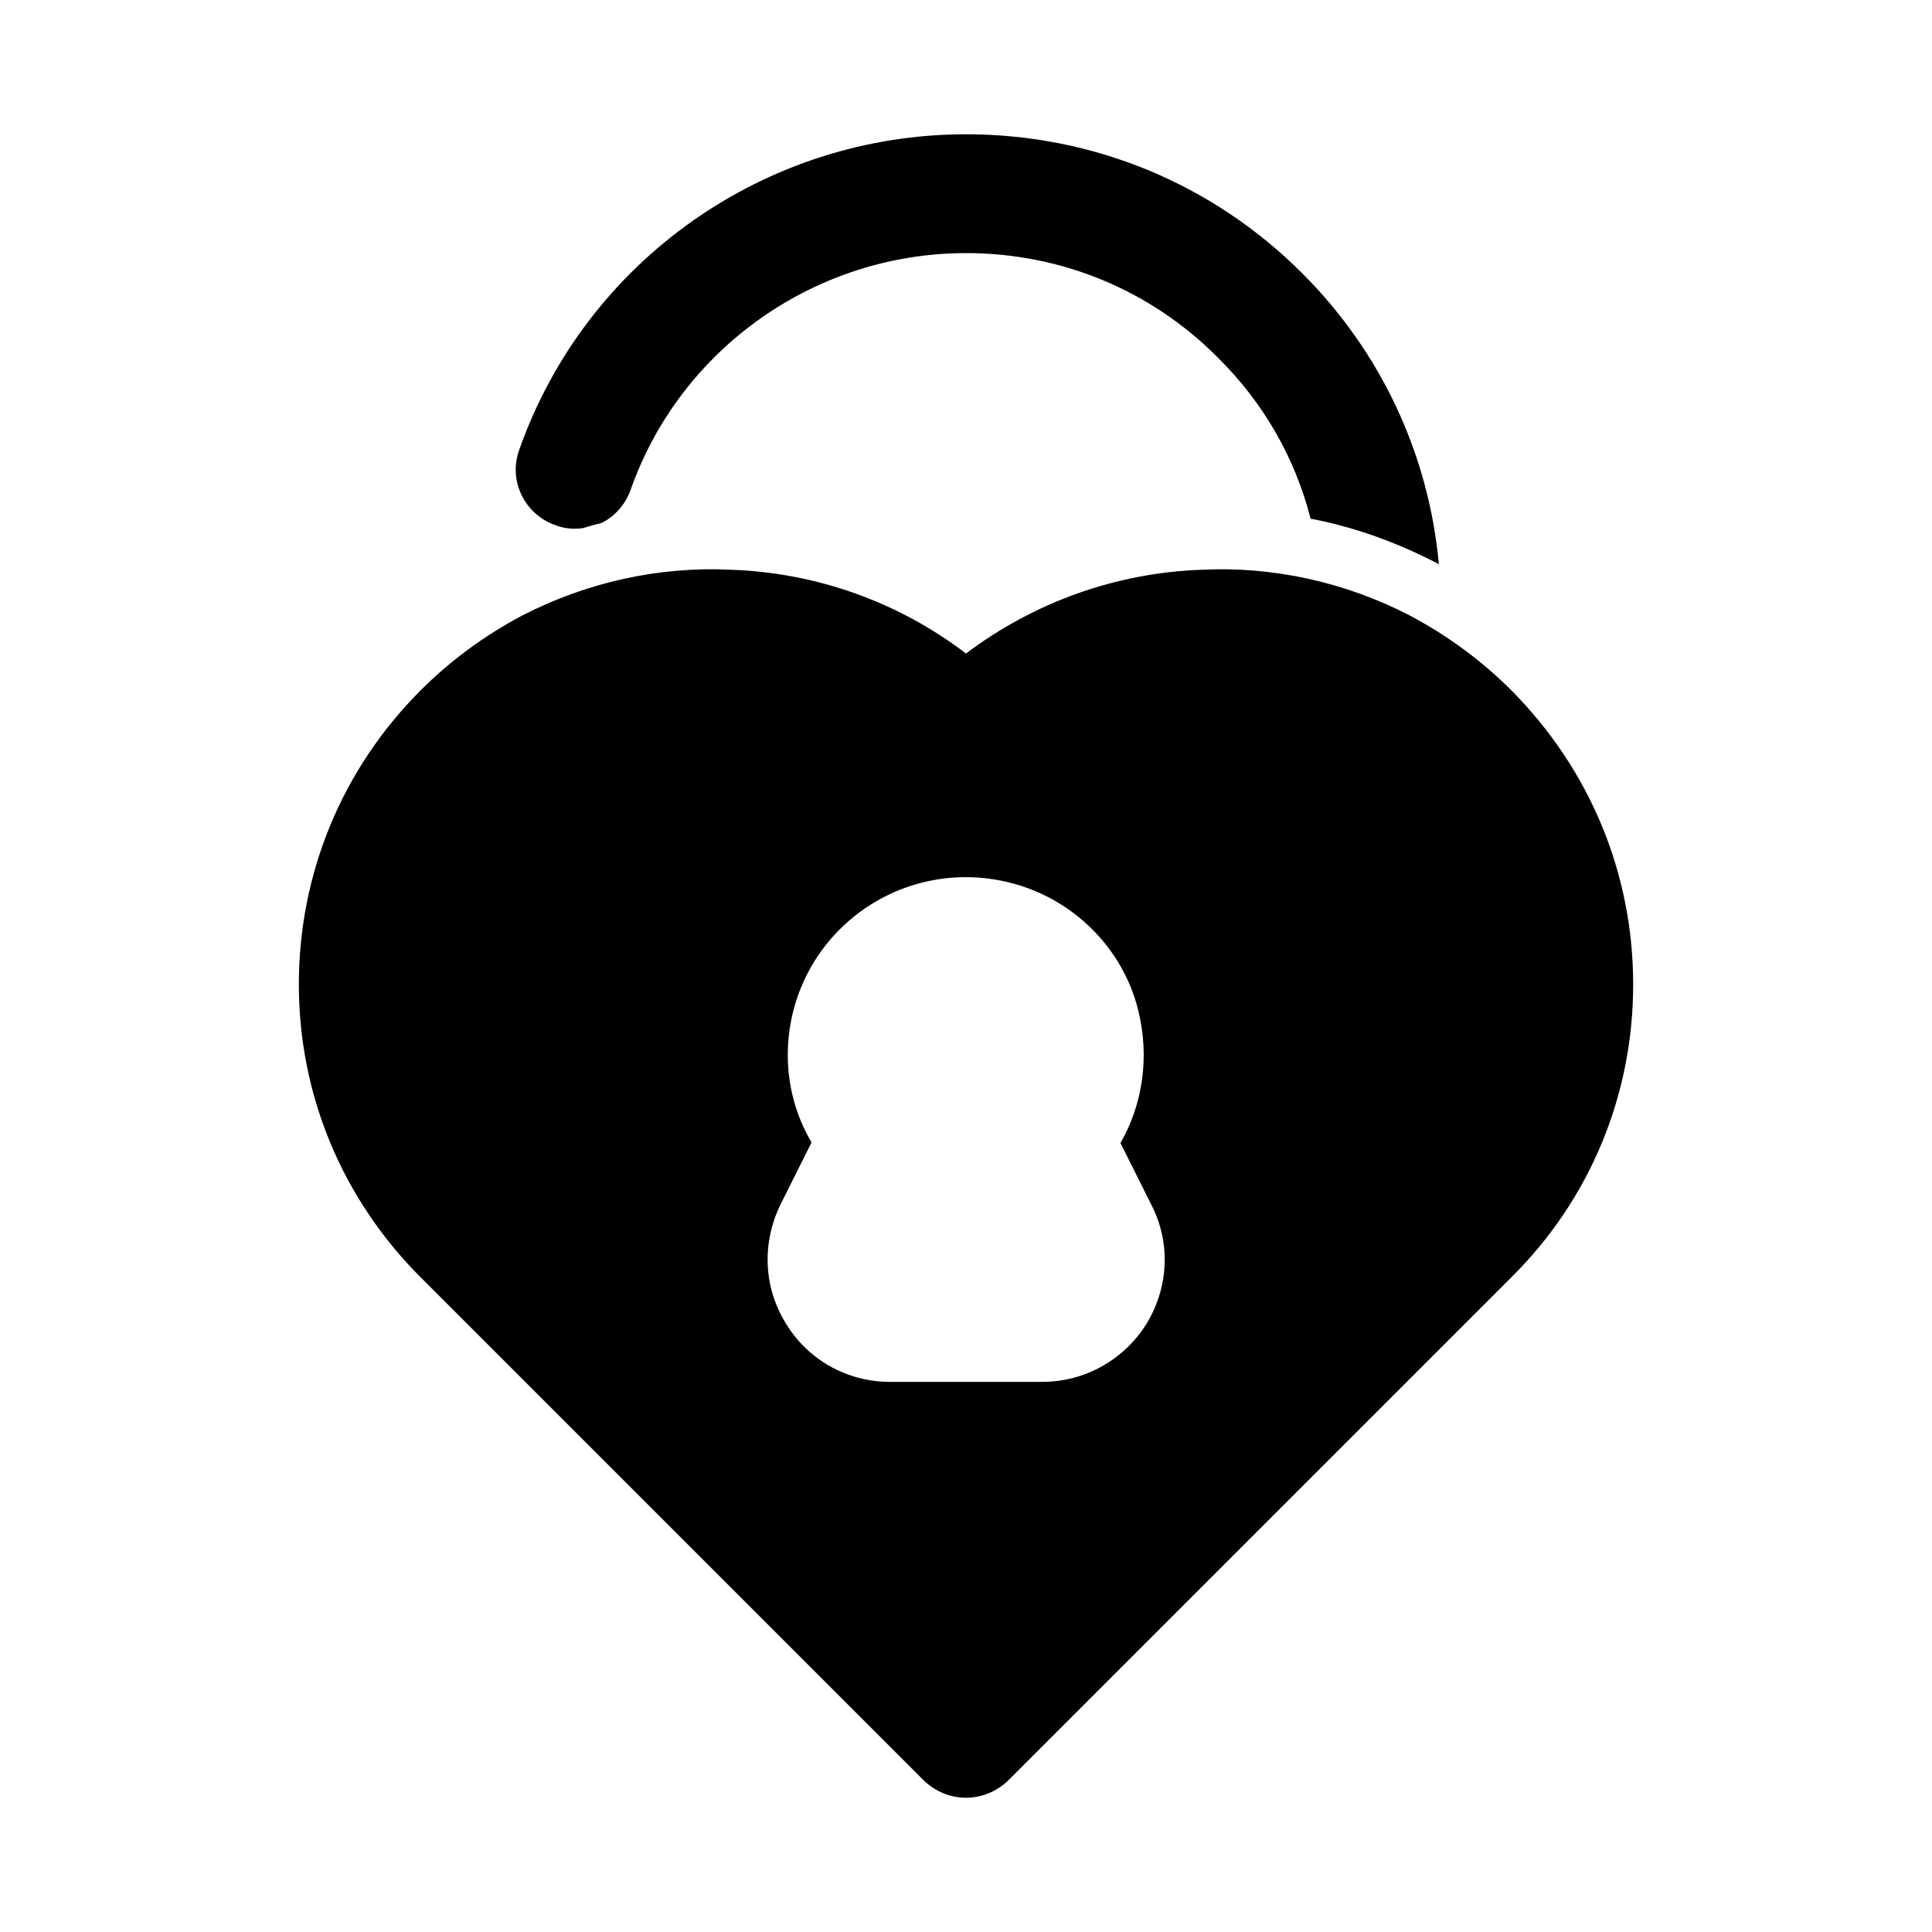
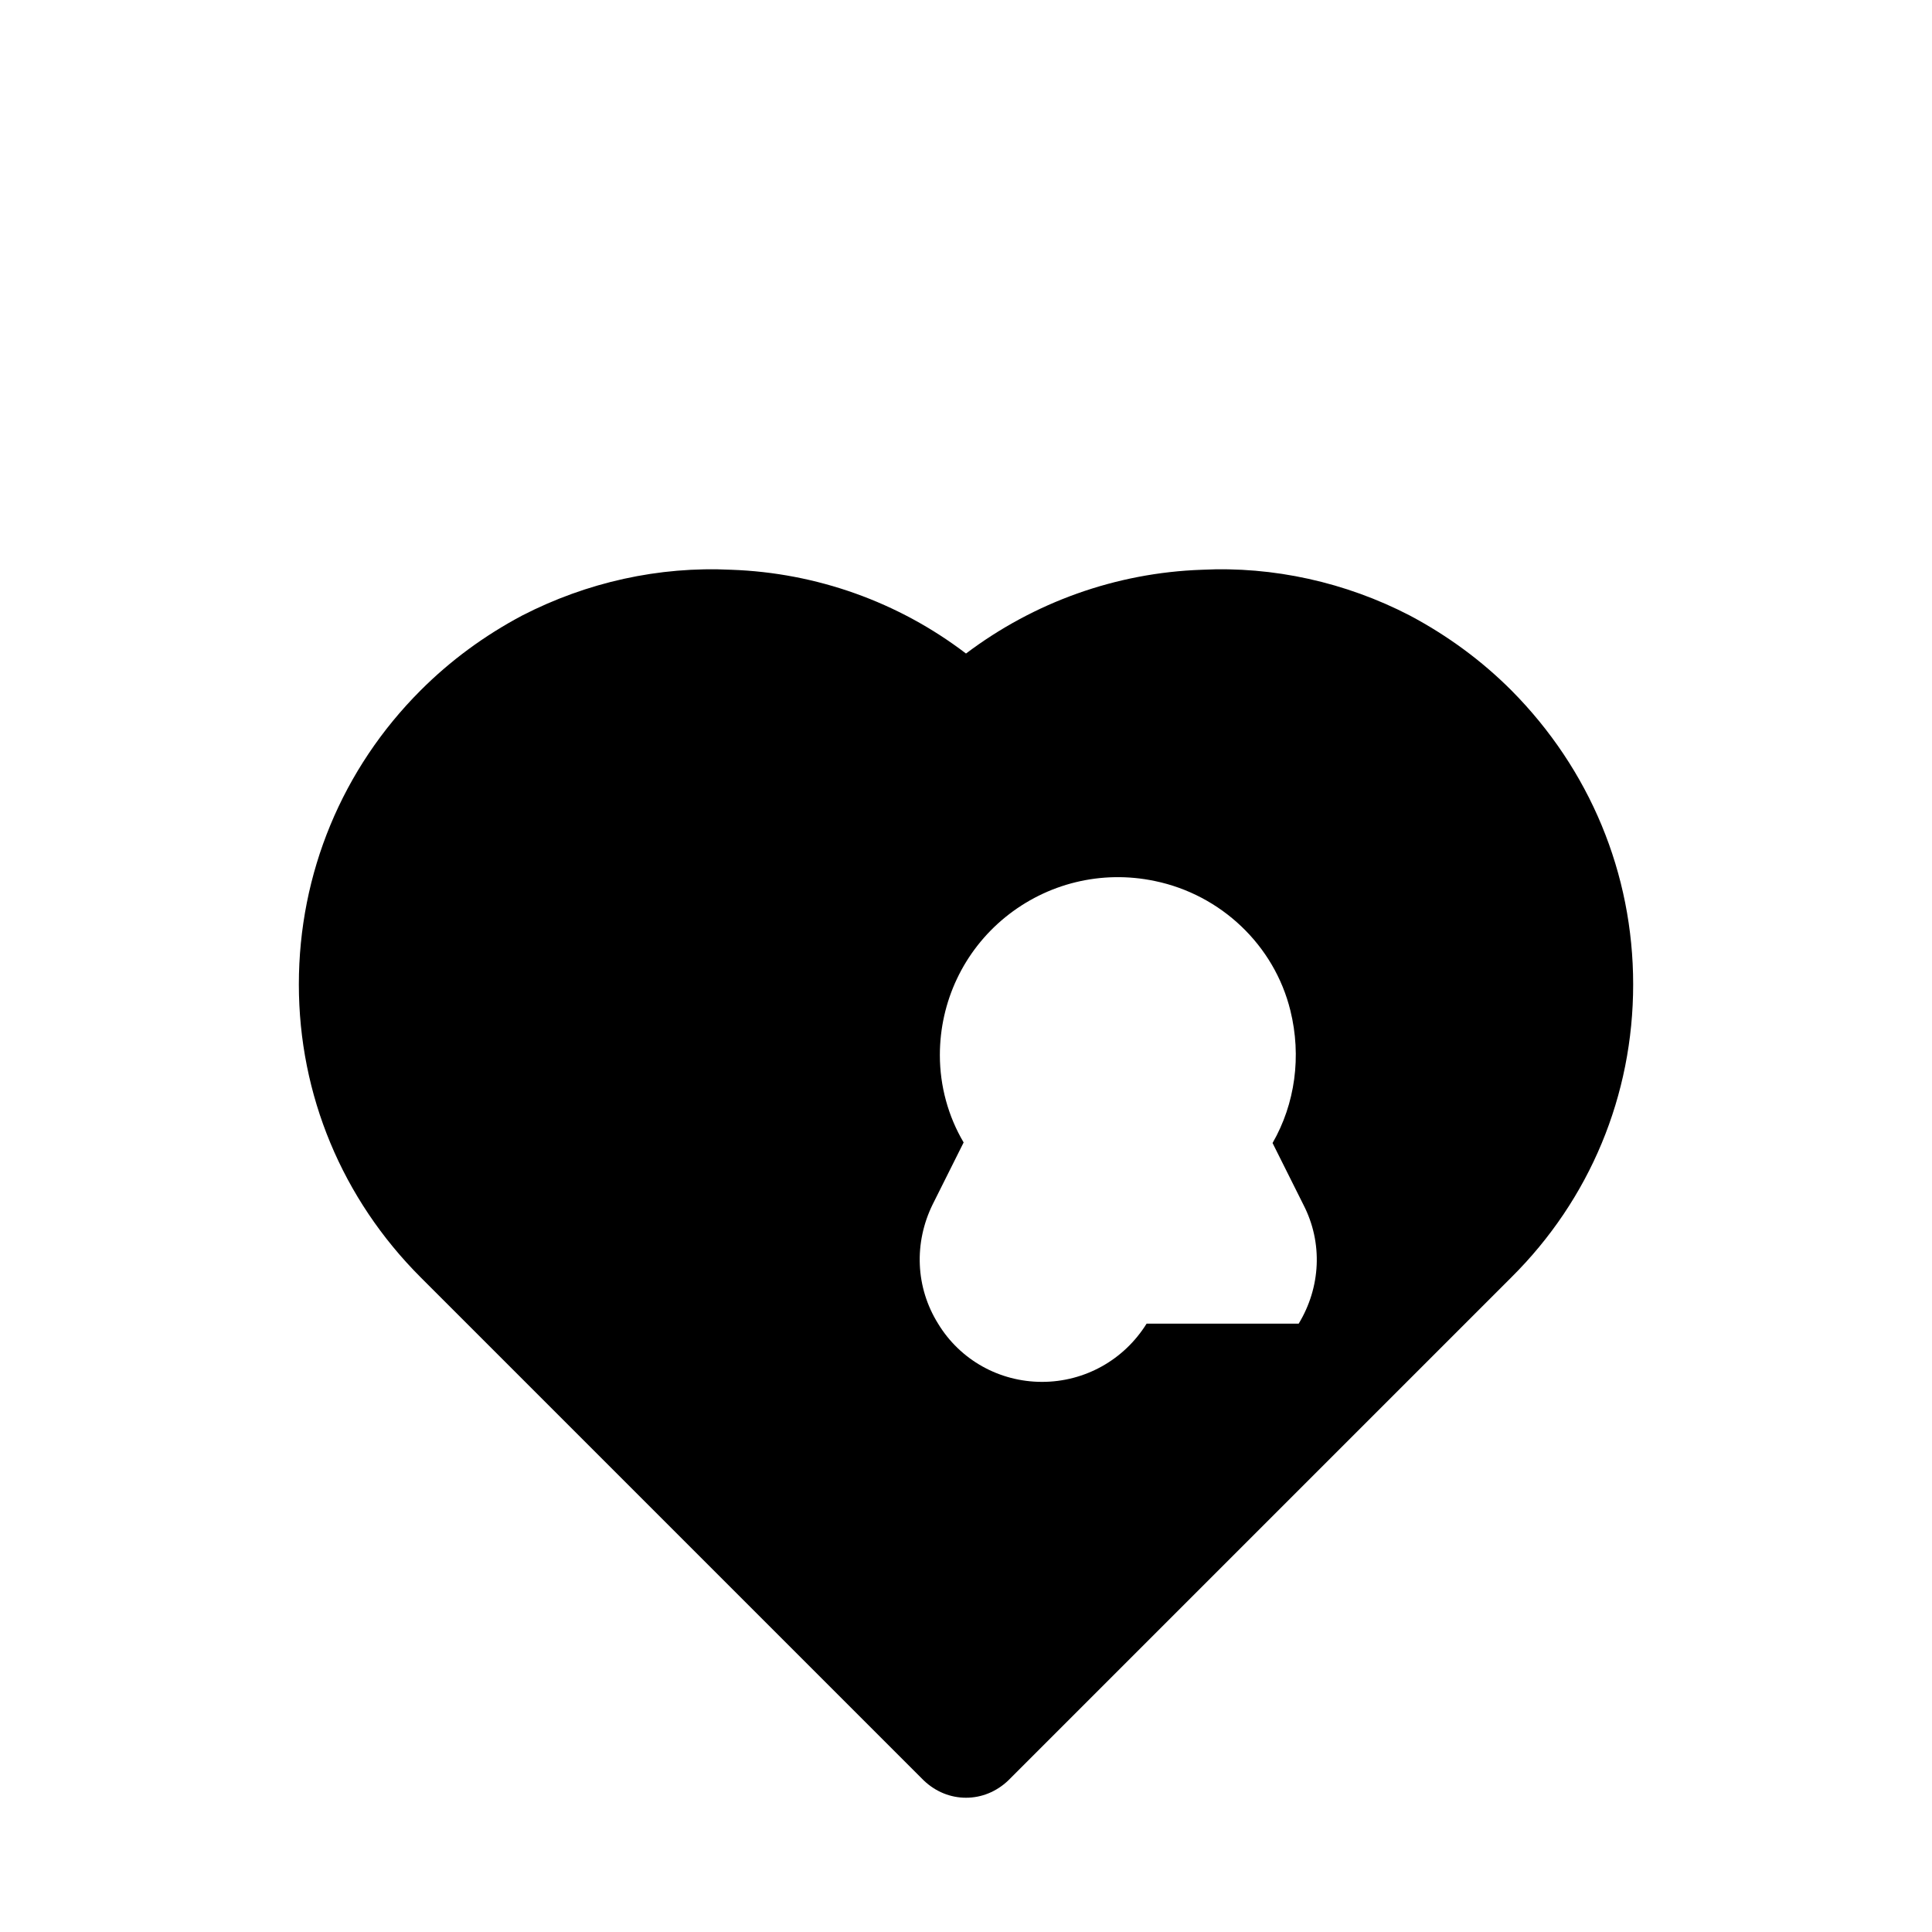
<svg xmlns="http://www.w3.org/2000/svg" fill="#000000" width="800px" height="800px" version="1.1" viewBox="144 144 512 512">
  <g>
-     <path d="m291.21 283.18c2.363 0.945 4.879 1.105 7.242 0.789 1.574-0.473 3.148-0.945 4.566-1.258 0.156 0 0.316-0.156 0.473-0.156 3.465-1.73 6.297-4.879 7.715-8.973 13.223-37.316 48.965-62.508 88.797-62.508 25.191 0 48.965 9.762 66.754 27.711 12.121 11.965 20.469 26.609 24.562 42.668 11.652 2.203 22.828 6.297 33.535 11.809 0.156 0.156 0.316 0.156 0.473 0.316-2.676-29.125-15.273-56.207-36.211-77.145-23.777-23.781-55.422-36.848-89.113-36.848-53.215 0-100.76 33.535-118.39 83.602-2.992 8.188 1.414 17.16 9.602 19.992z" />
-     <path d="m544.53 326.95c-7.871-7.871-16.848-14.484-26.922-19.836-17.004-8.816-36.211-13.066-55.105-12.121-22.828 0.789-44.555 8.66-62.504 22.199-17.949-13.699-39.676-21.41-62.188-22.199-19.207-0.945-38.258 3.305-55.418 12.121-10.078 5.352-19.051 11.965-26.922 19.836-20.781 20.781-32.273 48.492-32.273 77.934 0 29.285 11.492 56.836 32.273 77.617l133.35 133.35c3.148 2.992 7.086 4.566 11.18 4.566s8.031-1.574 11.18-4.566l133.35-133.35c20.781-20.625 32.273-48.176 32.273-77.617s-11.492-56.992-32.277-77.934zm-96.668 167.83c-5.981 9.605-16.371 15.43-27.707 15.43h-40.305c-11.336 0-21.727-5.824-27.551-15.43-5.984-9.605-6.453-21.41-1.418-31.645l8.188-16.375c-4.098-6.926-6.301-14.957-6.301-23.145 0-14.168 6.297-27.551 17.32-36.527 11.02-8.973 25.504-12.594 39.676-9.605 17.477 3.621 31.645 17.004 35.895 34.32 2.992 12.121 1.258 24.719-4.723 35.109l8.188 16.375c5.195 10.082 4.566 21.887-1.262 31.492z" />
+     <path d="m544.53 326.95c-7.871-7.871-16.848-14.484-26.922-19.836-17.004-8.816-36.211-13.066-55.105-12.121-22.828 0.789-44.555 8.66-62.504 22.199-17.949-13.699-39.676-21.41-62.188-22.199-19.207-0.945-38.258 3.305-55.418 12.121-10.078 5.352-19.051 11.965-26.922 19.836-20.781 20.781-32.273 48.492-32.273 77.934 0 29.285 11.492 56.836 32.273 77.617l133.35 133.35c3.148 2.992 7.086 4.566 11.18 4.566s8.031-1.574 11.18-4.566l133.35-133.35c20.781-20.625 32.273-48.176 32.273-77.617s-11.492-56.992-32.277-77.934zm-96.668 167.83c-5.981 9.605-16.371 15.43-27.707 15.43c-11.336 0-21.727-5.824-27.551-15.43-5.984-9.605-6.453-21.41-1.418-31.645l8.188-16.375c-4.098-6.926-6.301-14.957-6.301-23.145 0-14.168 6.297-27.551 17.32-36.527 11.02-8.973 25.504-12.594 39.676-9.605 17.477 3.621 31.645 17.004 35.895 34.32 2.992 12.121 1.258 24.719-4.723 35.109l8.188 16.375c5.195 10.082 4.566 21.887-1.262 31.492z" />
  </g>
</svg>